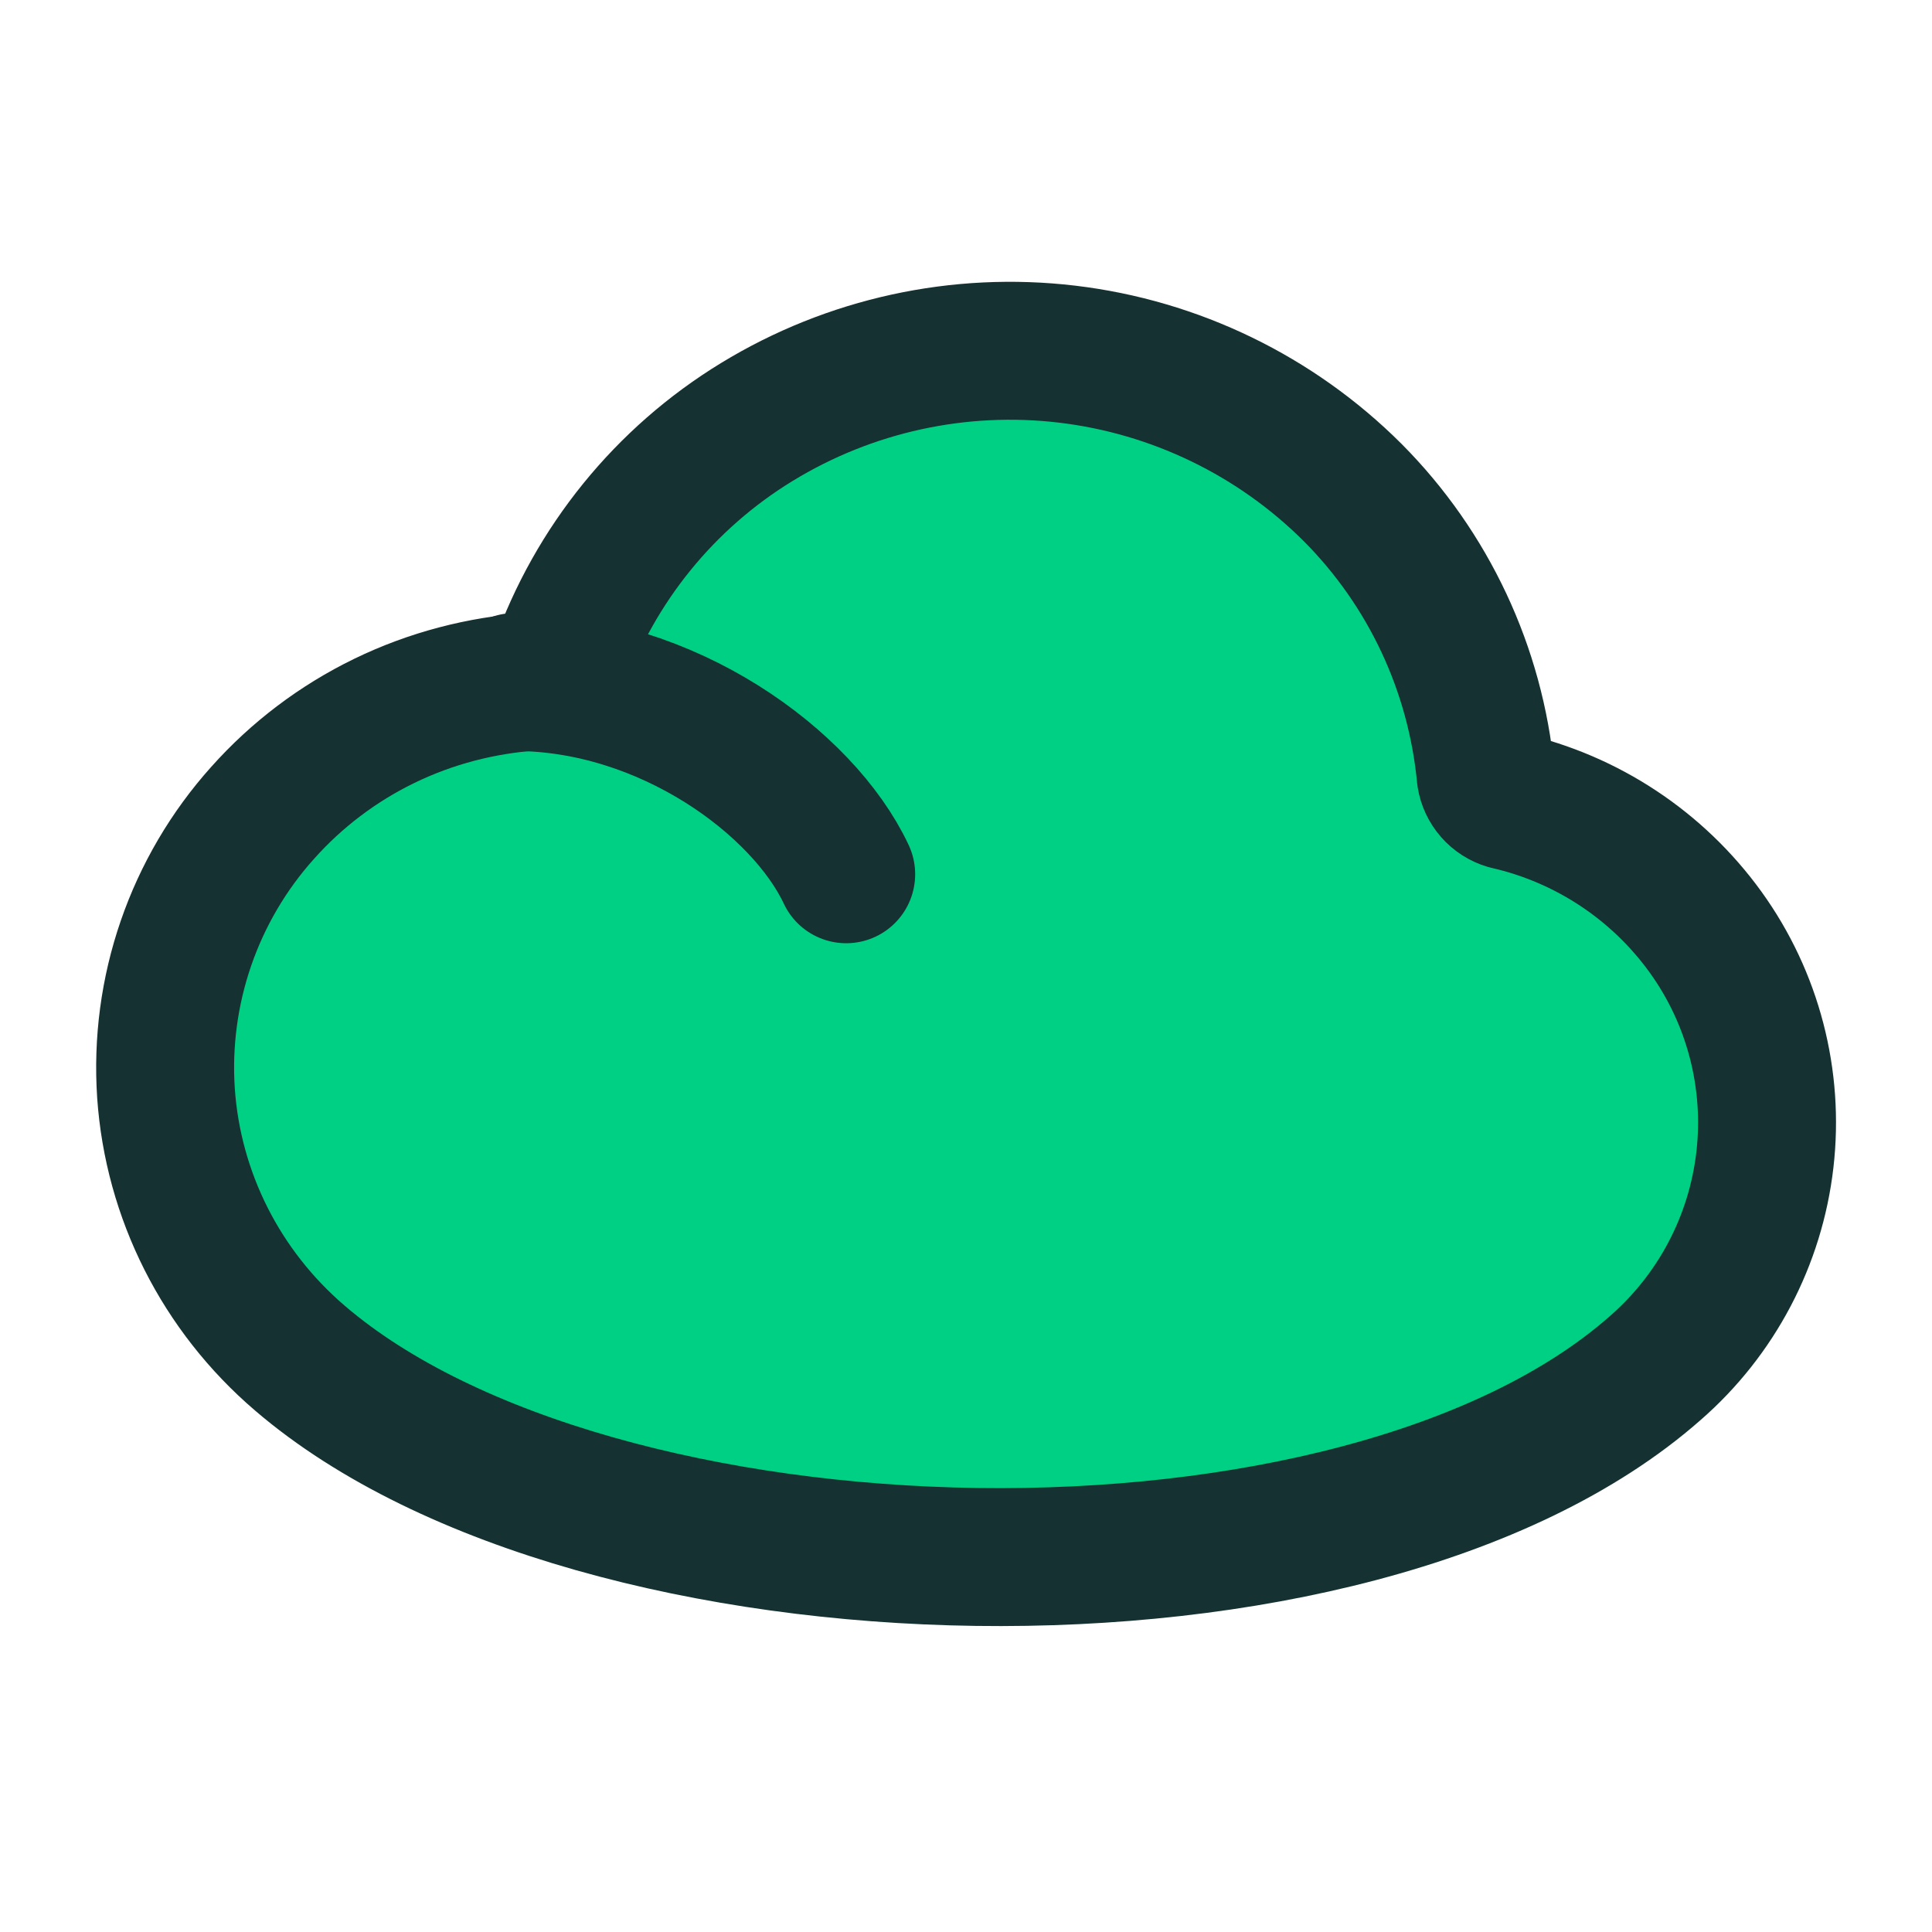
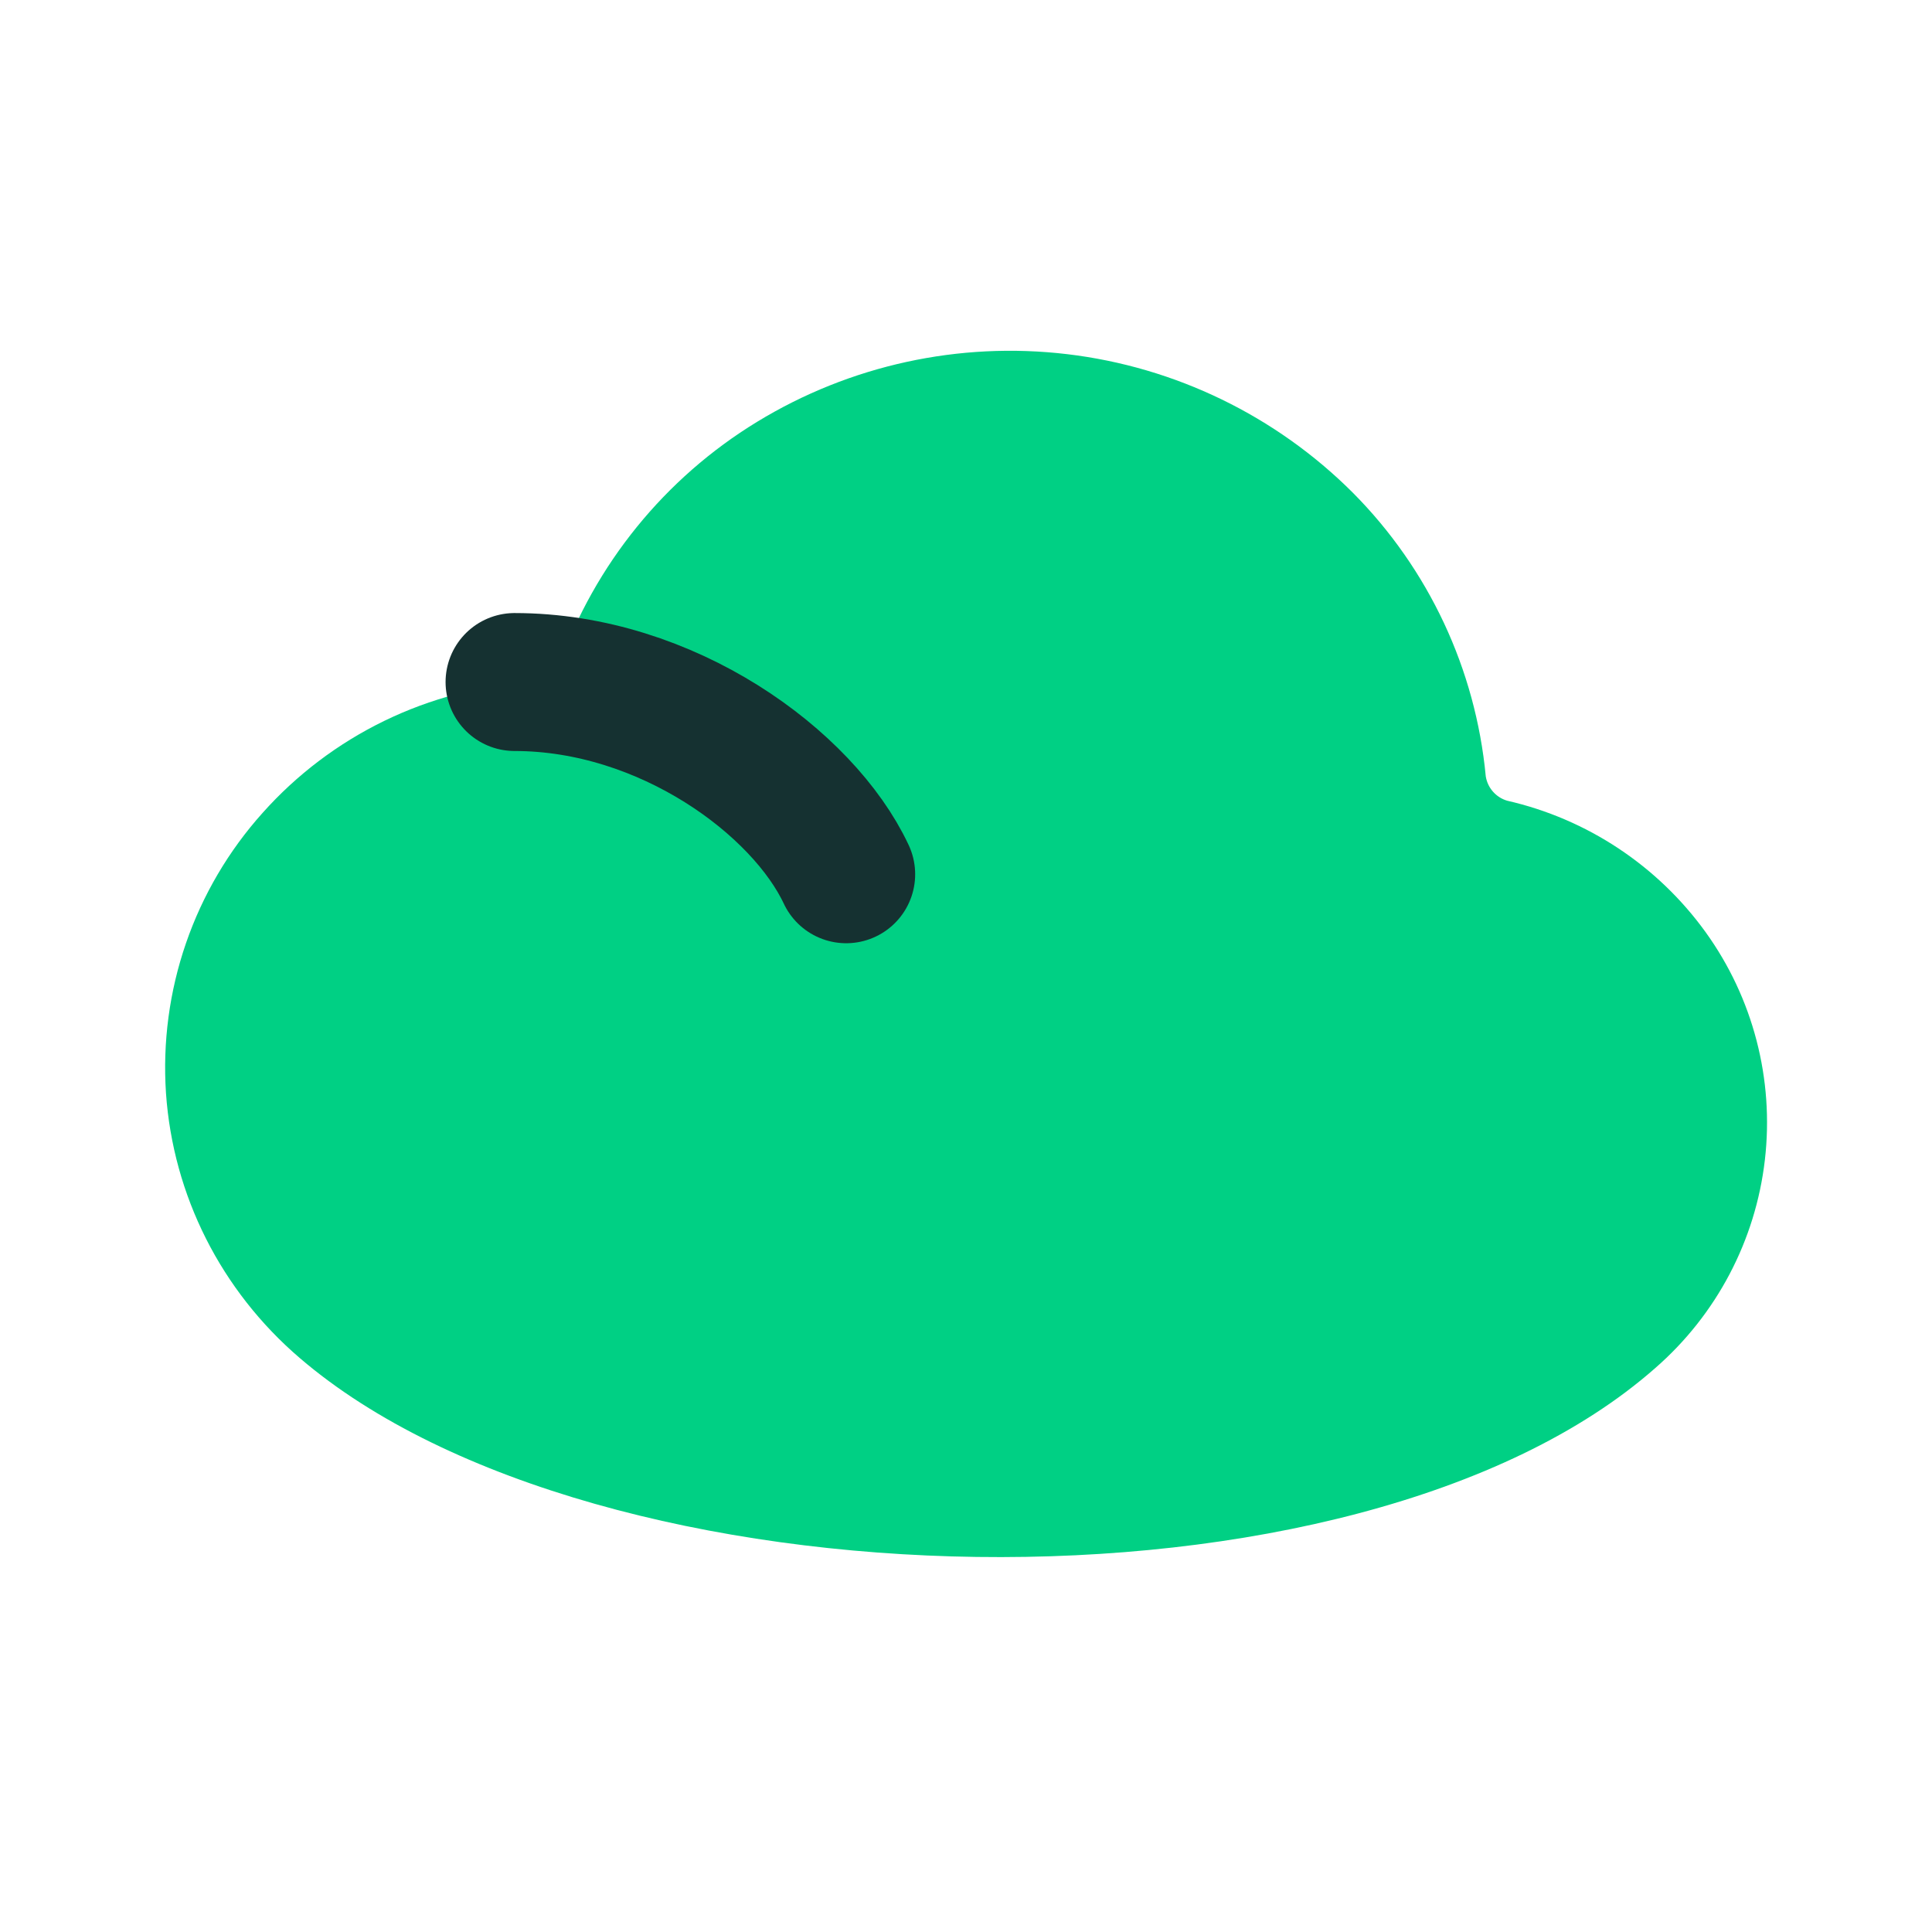
<svg xmlns="http://www.w3.org/2000/svg" width="70" height="70" viewBox="0 0 70 70" fill="none">
  <g id="Business Cloud Icon">
    <g id="cloud--cloud-meteorology-cloudy-overcast-cover-weather">
      <path id="Vector" d="M54.607 29.011C54.408 28.952 54.229 28.838 54.092 28.681C53.955 28.525 53.865 28.334 53.832 28.128C53.465 24.249 51.764 20.617 49.017 17.853C46.228 15.066 42.582 13.298 38.667 12.832C34.751 12.367 30.793 13.231 27.427 15.286C24.087 17.324 21.55 20.451 20.244 24.14C20.159 24.313 20.024 24.458 19.858 24.557C19.692 24.656 19.5 24.705 19.307 24.697C17.436 24.823 15.606 25.301 13.925 26.118C12.252 26.931 10.753 28.063 9.515 29.452C8.283 30.825 7.339 32.431 6.738 34.175C6.137 35.919 5.891 37.765 6.014 39.606C6.269 43.311 8.01 46.765 10.866 49.208C21.586 58.401 49.147 59.102 59.97 49.57C62.19 47.638 63.608 44.947 63.945 42.023C64.283 39.1 63.516 36.156 61.795 33.77C60.056 31.363 57.502 29.672 54.607 29.011Z" fill="#00D084" />
-       <path id="Vector_2" d="M54.607 29.011C54.408 28.952 54.229 28.838 54.092 28.681C53.955 28.525 53.865 28.334 53.832 28.128C53.465 24.249 51.764 20.617 49.017 17.853C46.228 15.066 42.582 13.298 38.667 12.832C34.751 12.367 30.793 13.231 27.427 15.286C24.087 17.324 21.55 20.451 20.244 24.14C20.159 24.313 20.024 24.458 19.858 24.557C19.692 24.656 19.5 24.705 19.307 24.697C17.436 24.823 15.606 25.301 13.925 26.118C12.252 26.931 10.753 28.063 9.515 29.452C8.283 30.825 7.339 32.431 6.738 34.175C6.137 35.919 5.891 37.765 6.014 39.606C6.269 43.311 8.01 46.765 10.866 49.208C21.586 58.401 49.147 59.102 59.97 49.57C62.19 47.638 63.608 44.947 63.945 42.023C64.283 39.1 63.516 36.156 61.795 33.77C60.056 31.363 57.502 29.672 54.607 29.011Z" stroke="#153131" stroke-width="4.998" stroke-linecap="round" stroke-linejoin="round" />
      <path id="Vector 7" d="M18.643 24.711C24.163 24.711 29.099 28.351 30.659 31.676" stroke="#153131" stroke-width="4.998" stroke-linecap="round" stroke-linejoin="round" />
    </g>
  </g>
</svg>